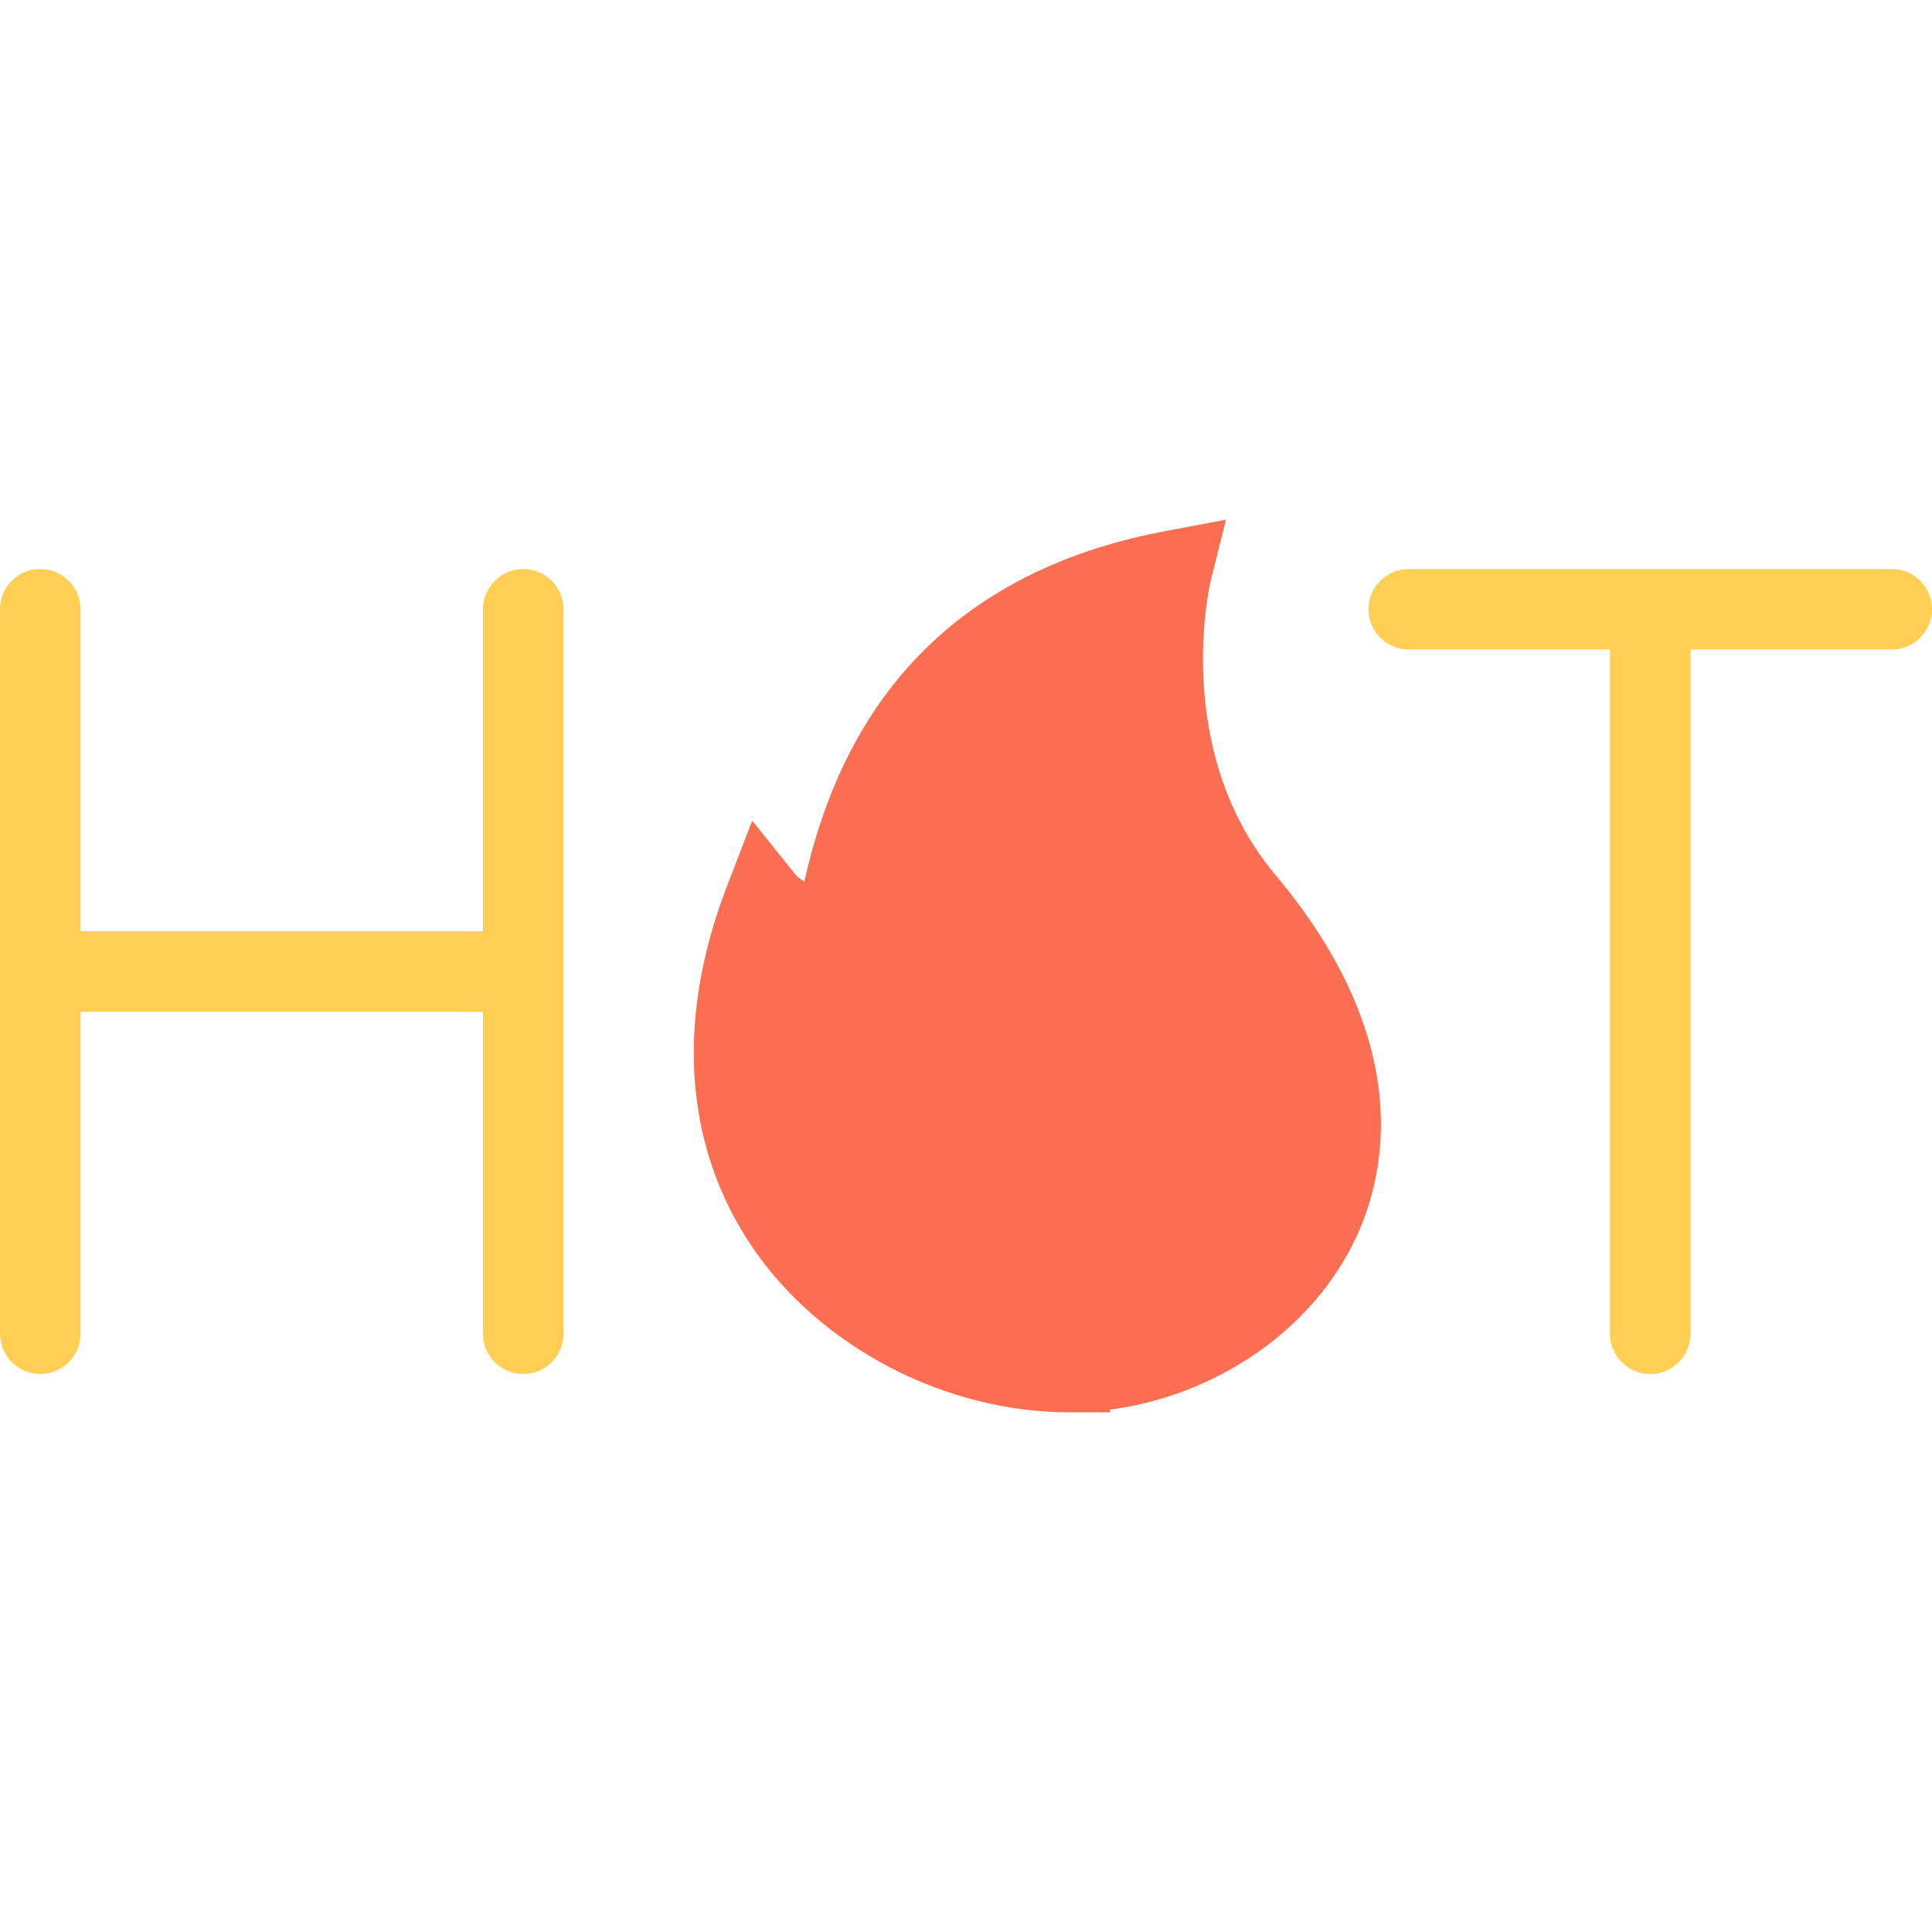
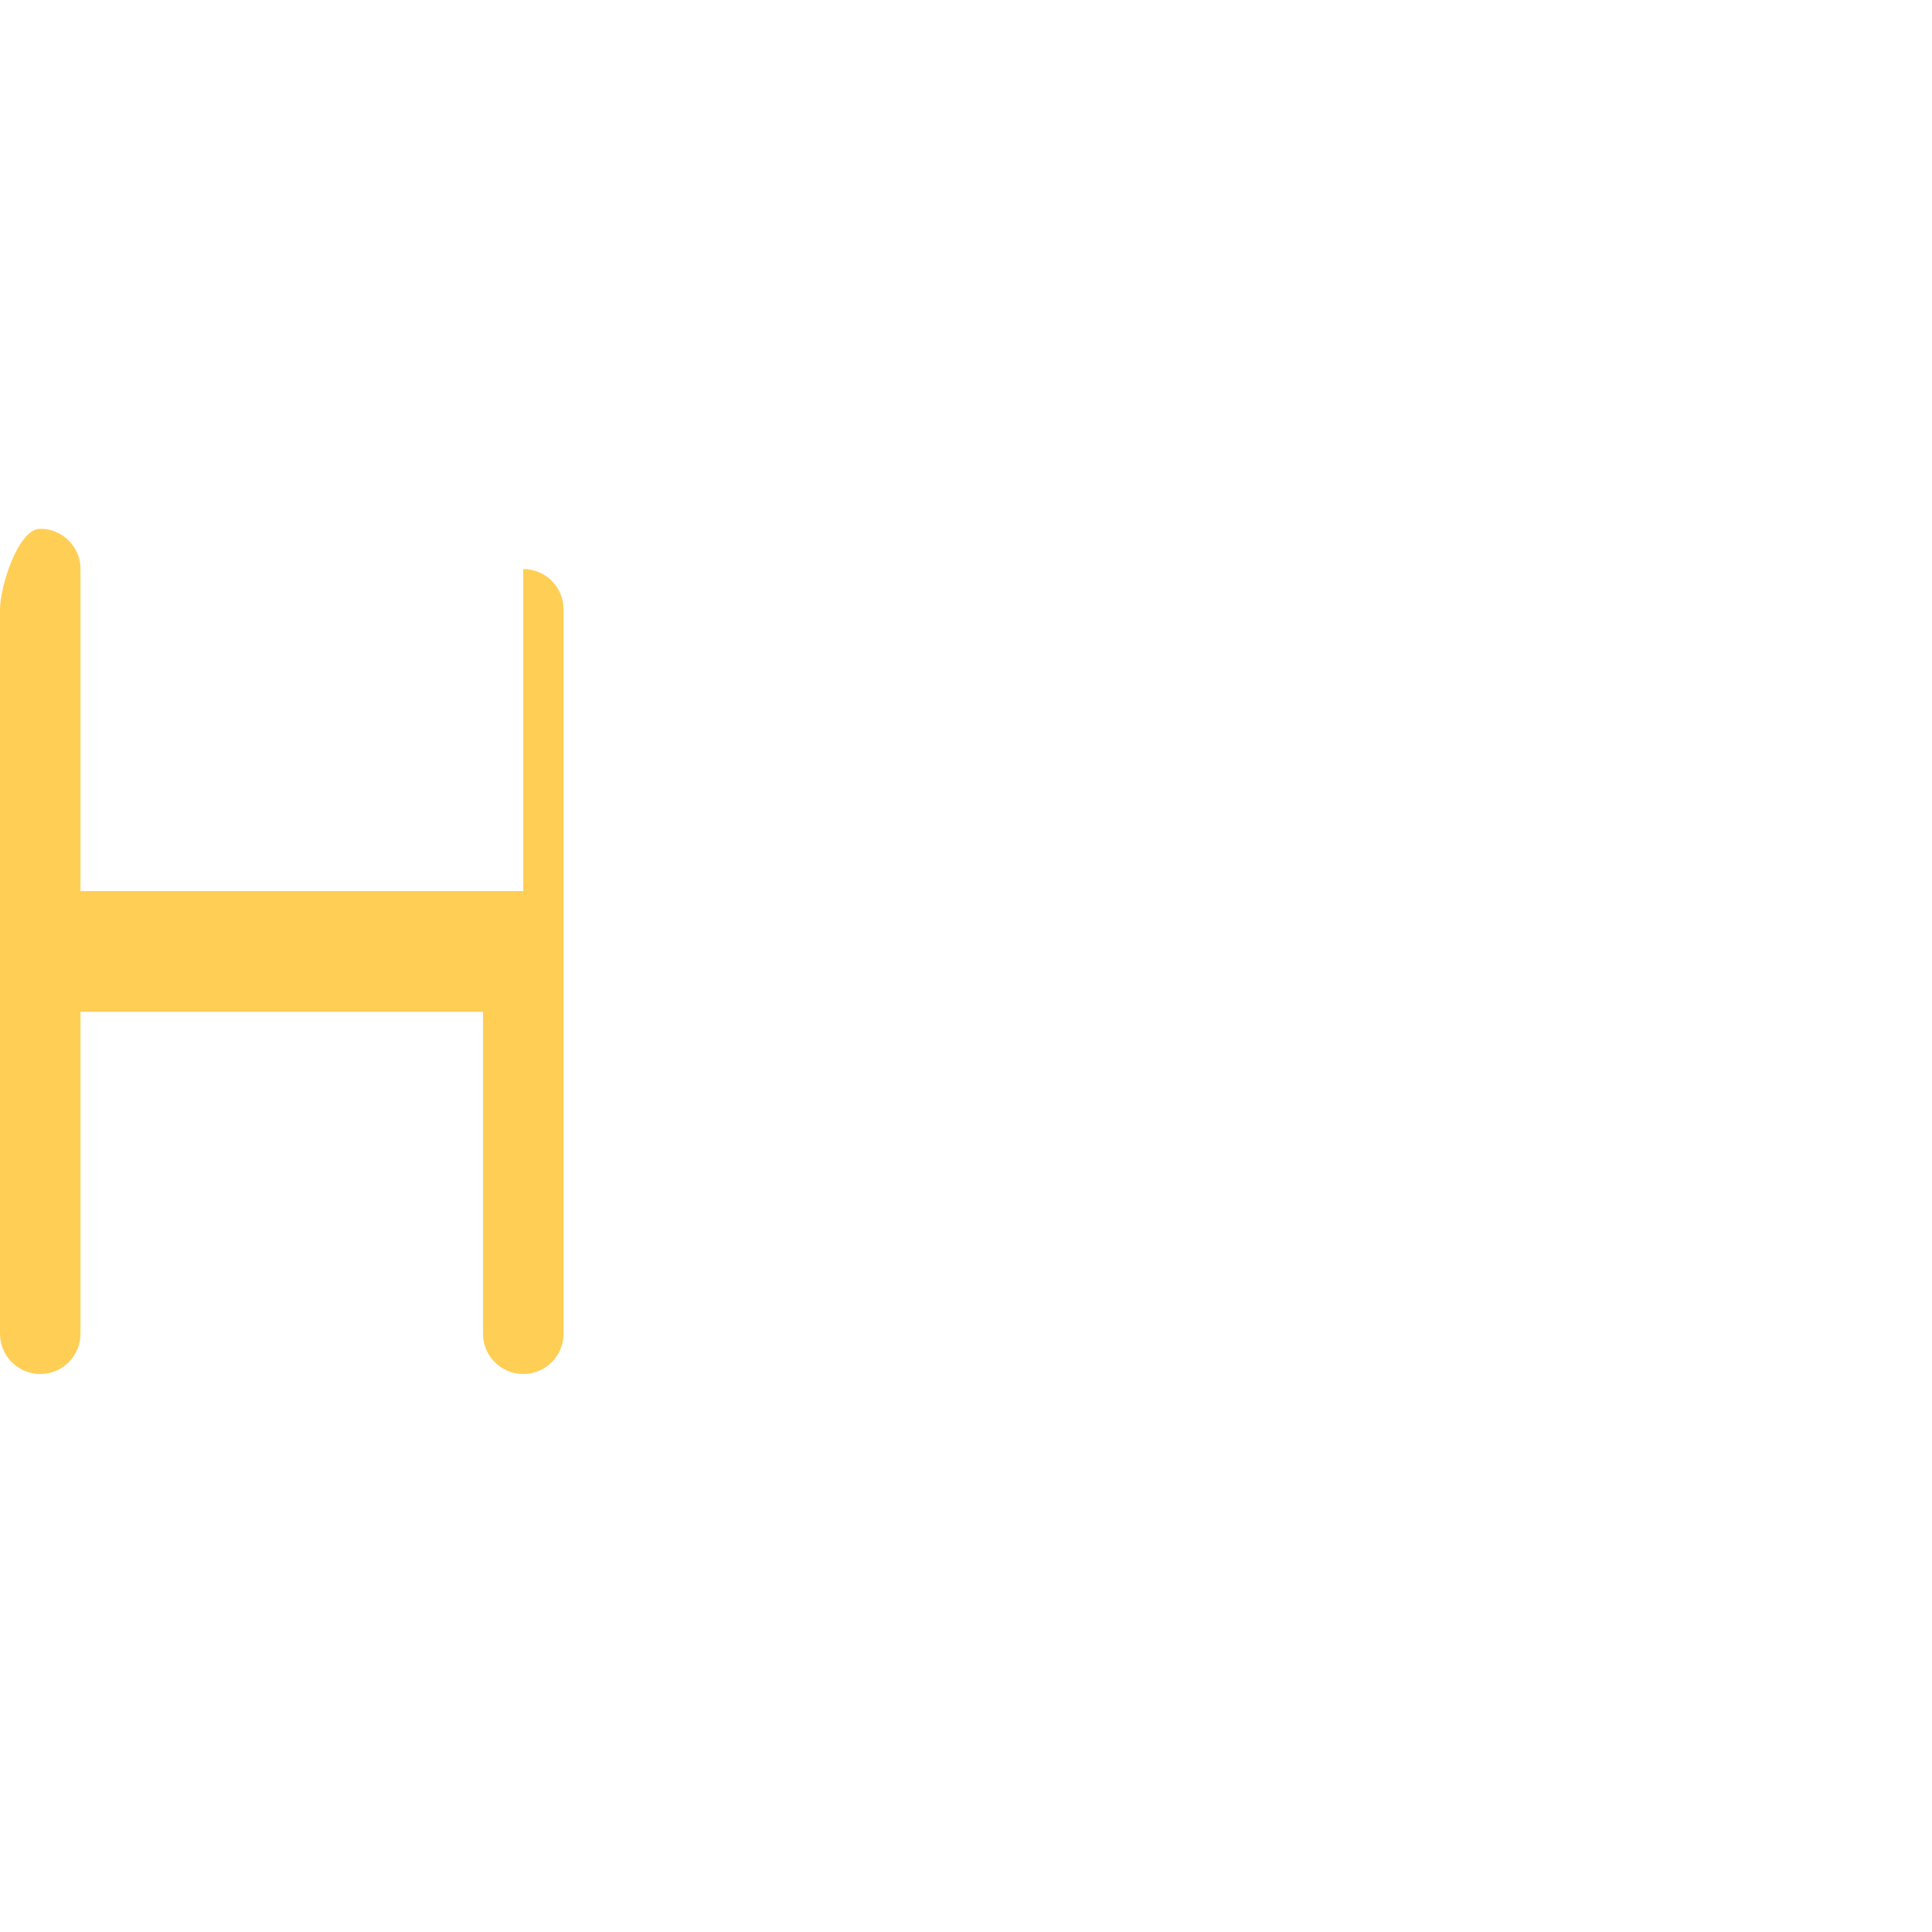
<svg xmlns="http://www.w3.org/2000/svg" height="800px" width="800px" version="1.1" id="Layer_1" viewBox="0 0 511.985 511.985" xml:space="preserve">
-   <path style="fill:#FC6E51;" d="M337.989,231.853c-27.78-33.116-17.25-77.544-17.156-77.958l4.062-16.18l-16.374,3.094  c-28.749,5.414-51.686,17.633-68.186,36.312c-13.046,14.773-22.155,33.718-27.163,56.459c-0.984-0.555-1.789-1.102-2.227-1.641  l-11.601-14.46l-6.672,17.304c-7.172,18.625-9.992,36.632-8.383,53.522c1.477,15.561,6.633,29.873,15.336,42.561  c18.069,26.312,50.873,43.342,83.614,43.404c0,0,0,0,0.016,0l0,0c0.062,0,0.125,0,0.203,0l0,0c0.031,0,0.078,0,0.125,0h10.594  v-0.719c11.624-1.531,23.218-5.5,33.467-11.562c14.281-8.436,25.281-20.248,31.781-34.186  C367.302,310.897,374.988,275.962,337.989,231.853z" />
  <g>
-     <path style="fill:#FFCE54;" d="M138.659,150.793c-5.89,0-10.663,4.773-10.663,10.664v85.333H21.335v-85.333   c0-5.891-4.781-10.664-10.672-10.664S0,155.566,0,161.457v192.002c0,5.875,4.772,10.654,10.663,10.654s10.672-4.779,10.672-10.654   v-85.334h106.661v85.334c0,5.875,4.773,10.654,10.663,10.654c5.891,0,10.672-4.779,10.672-10.654V161.457   C149.331,155.567,144.55,150.793,138.659,150.793z" />
-     <path style="fill:#FFCE54;" d="M501.329,150.793H373.332c-5.905,0-10.687,4.773-10.687,10.664c0,5.89,4.781,10.671,10.687,10.671   h53.312V353.46c0,5.875,4.781,10.654,10.688,10.654c5.874,0,10.655-4.779,10.655-10.654V172.128h53.343   c5.874,0,10.655-4.781,10.655-10.671C511.984,155.567,507.203,150.793,501.329,150.793z" />
+     <path style="fill:#FFCE54;" d="M138.659,150.793v85.333H21.335v-85.333   c0-5.891-4.781-10.664-10.672-10.664S0,155.566,0,161.457v192.002c0,5.875,4.772,10.654,10.663,10.654s10.672-4.779,10.672-10.654   v-85.334h106.661v85.334c0,5.875,4.773,10.654,10.663,10.654c5.891,0,10.672-4.779,10.672-10.654V161.457   C149.331,155.567,144.55,150.793,138.659,150.793z" />
  </g>
</svg>